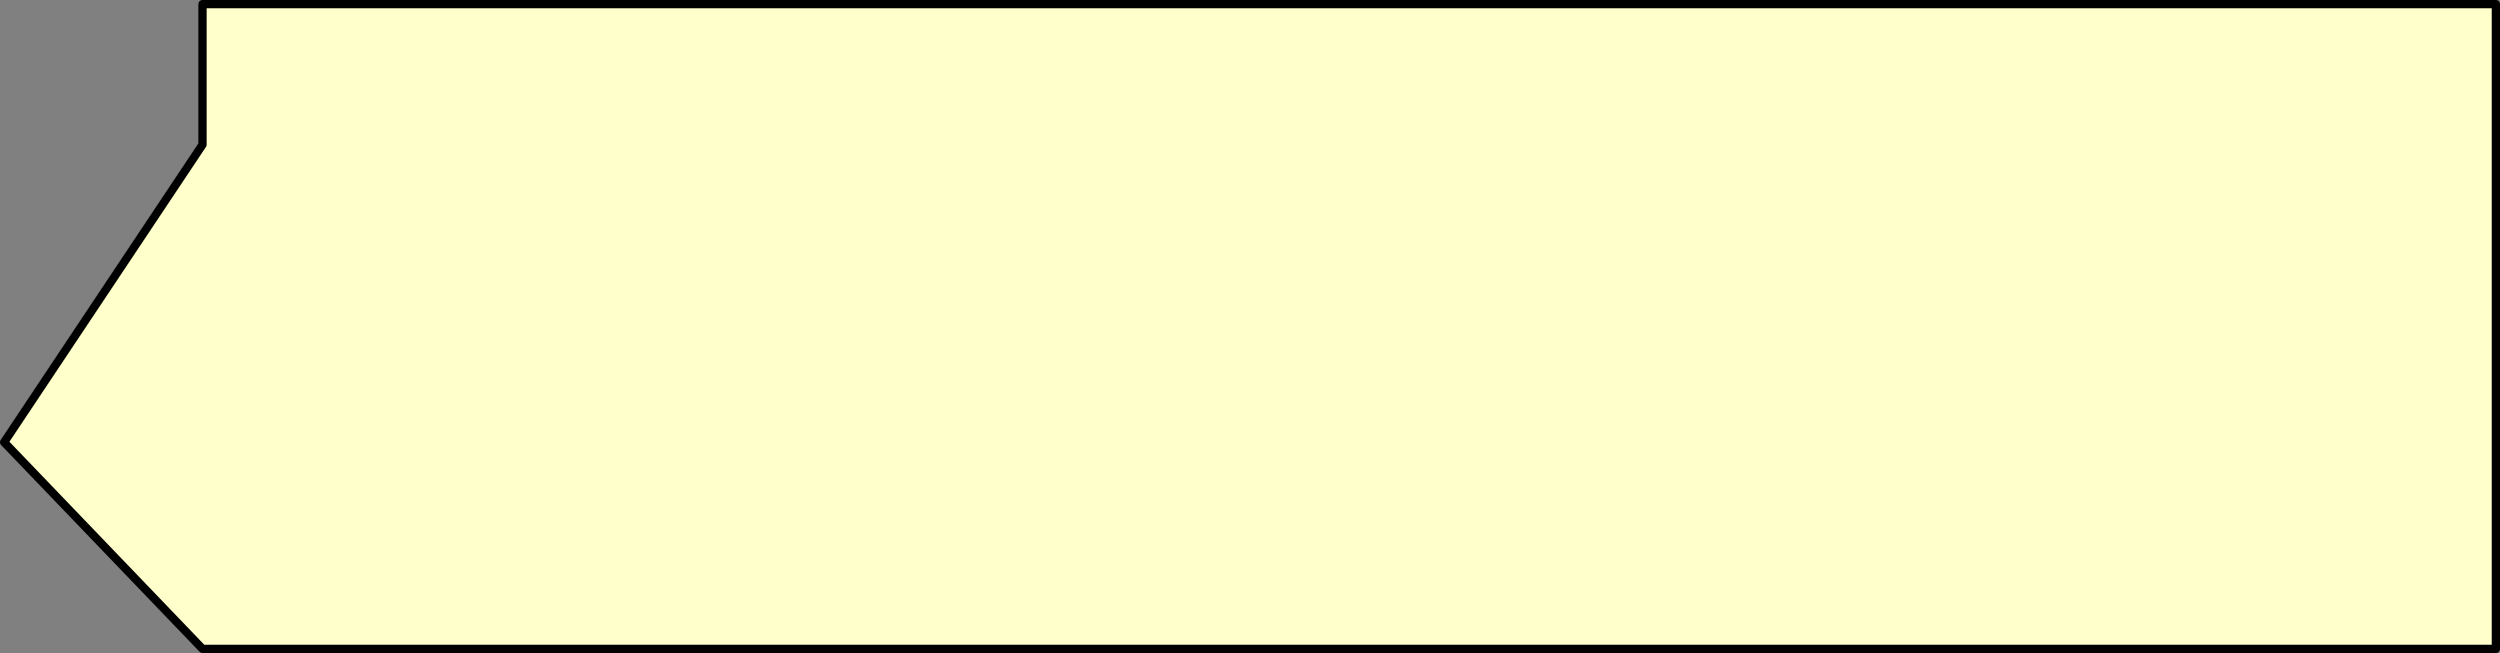
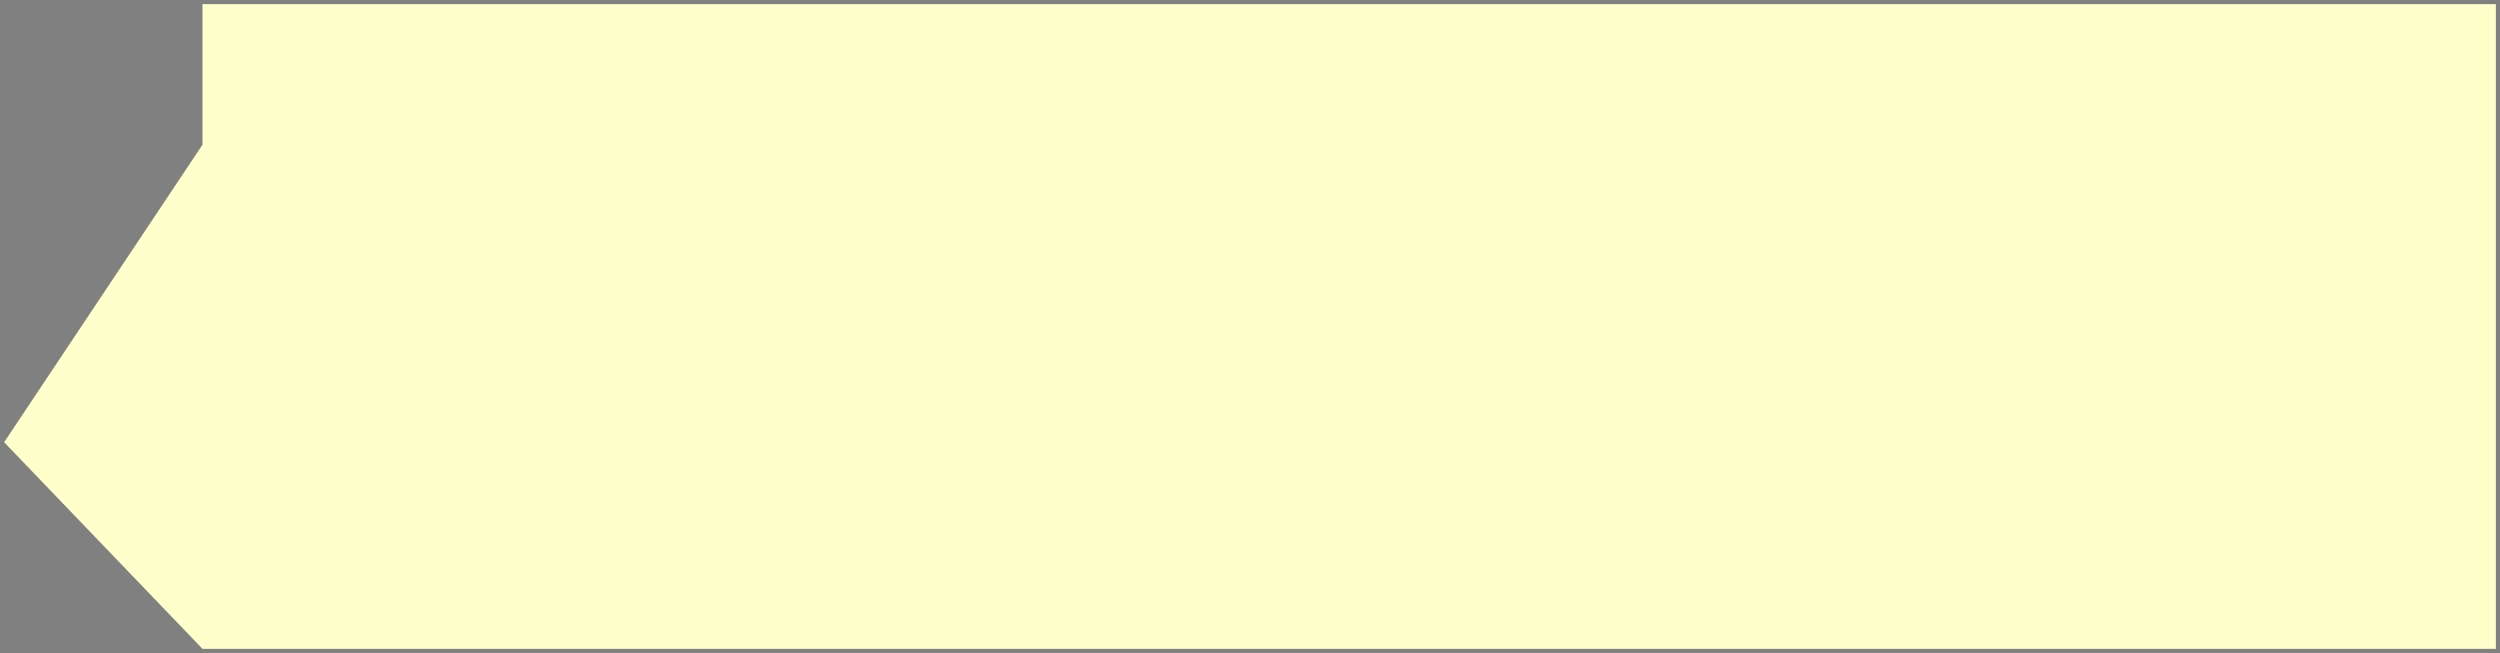
<svg xmlns="http://www.w3.org/2000/svg" height="79.0px" width="302.45px">
  <rect width="100%" height="100%" fill="#808080" stroke="none" />
  <g transform="matrix(1.0, 0.0, 0.0, 1.0, -305.5, -234.5)">
    <path d="M330.0 235.0 L607.45 235.0 607.45 313.0 330.0 313.0 306.0 288.0 330.0 252.0 330.0 235.0" fill="#ffffcc" fill-rule="evenodd" stroke="none" />
-     <path d="M330.0 235.0 L607.45 235.0 607.45 313.0 330.0 313.0 306.0 288.0 330.0 252.0 330.0 235.0 Z" fill="none" stroke="#000000" stroke-linecap="round" stroke-linejoin="round" stroke-width="1.0" />
  </g>
</svg>